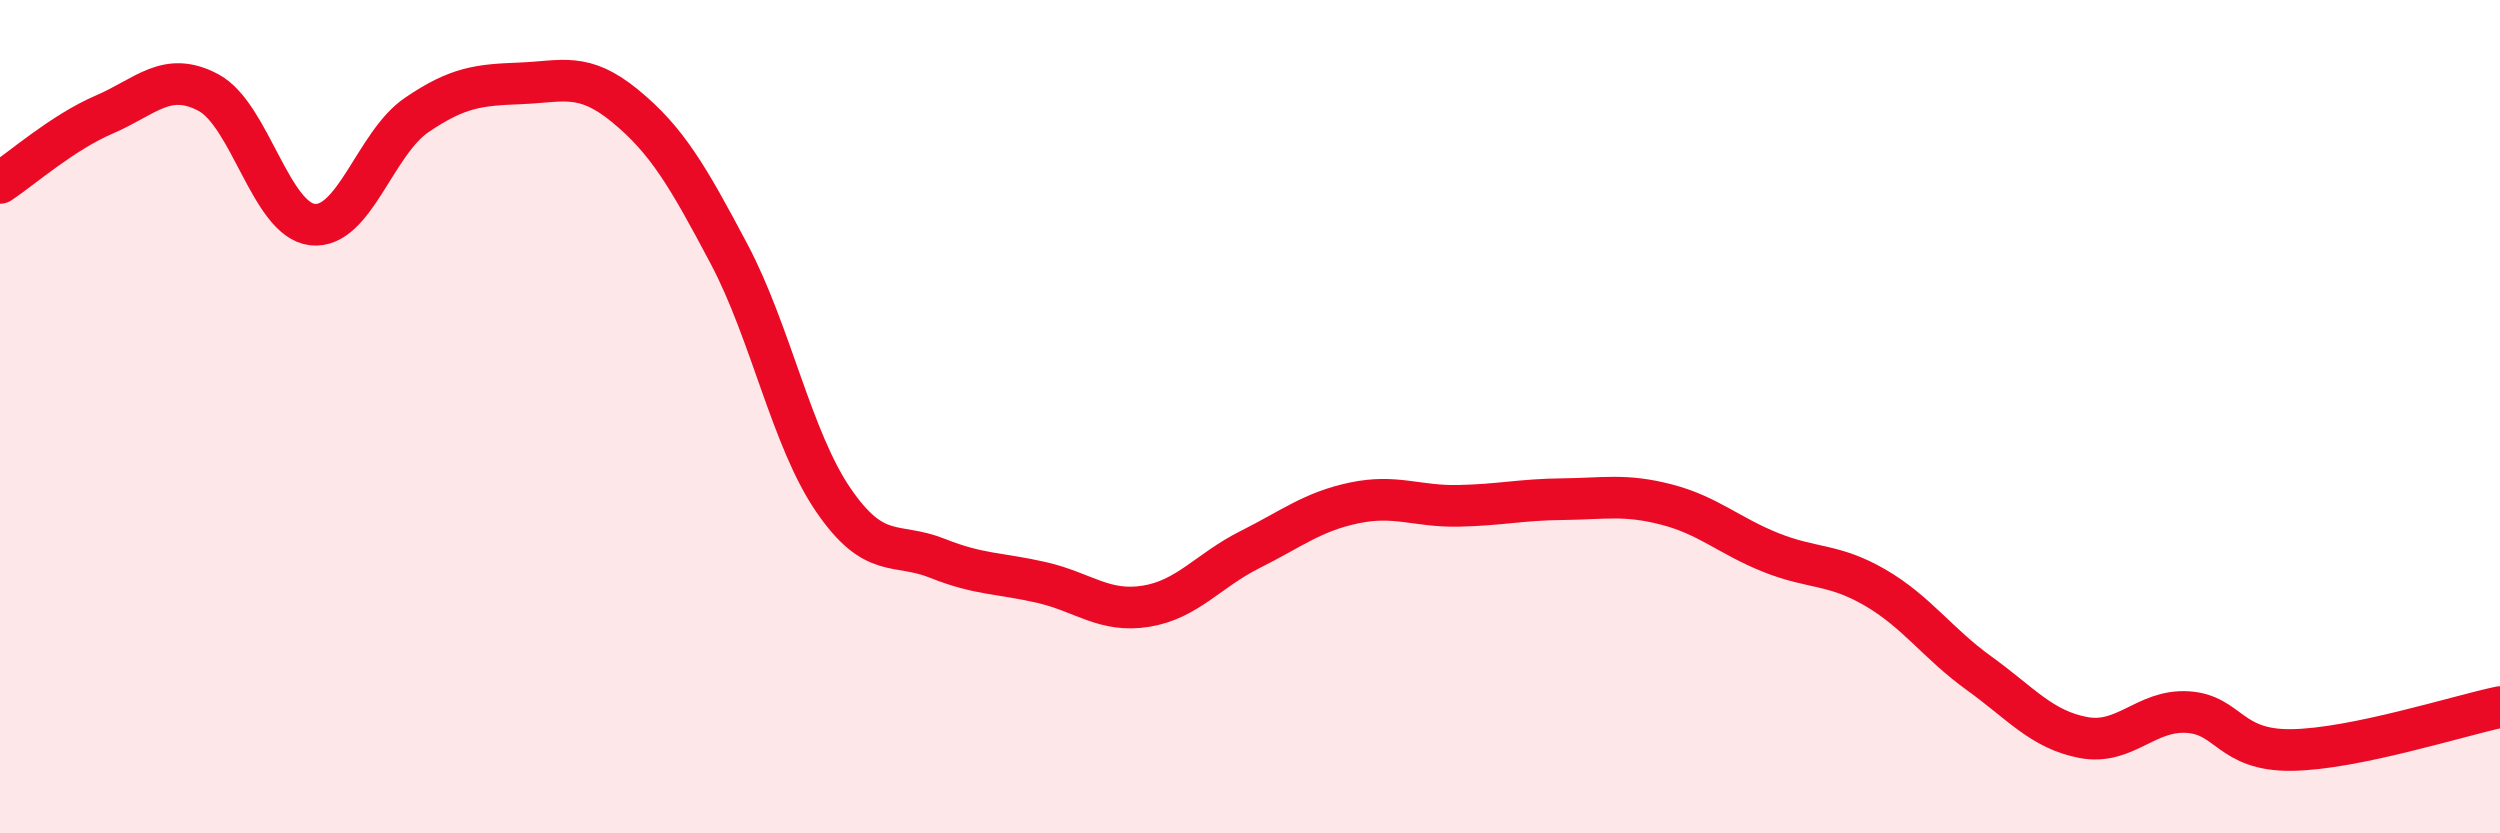
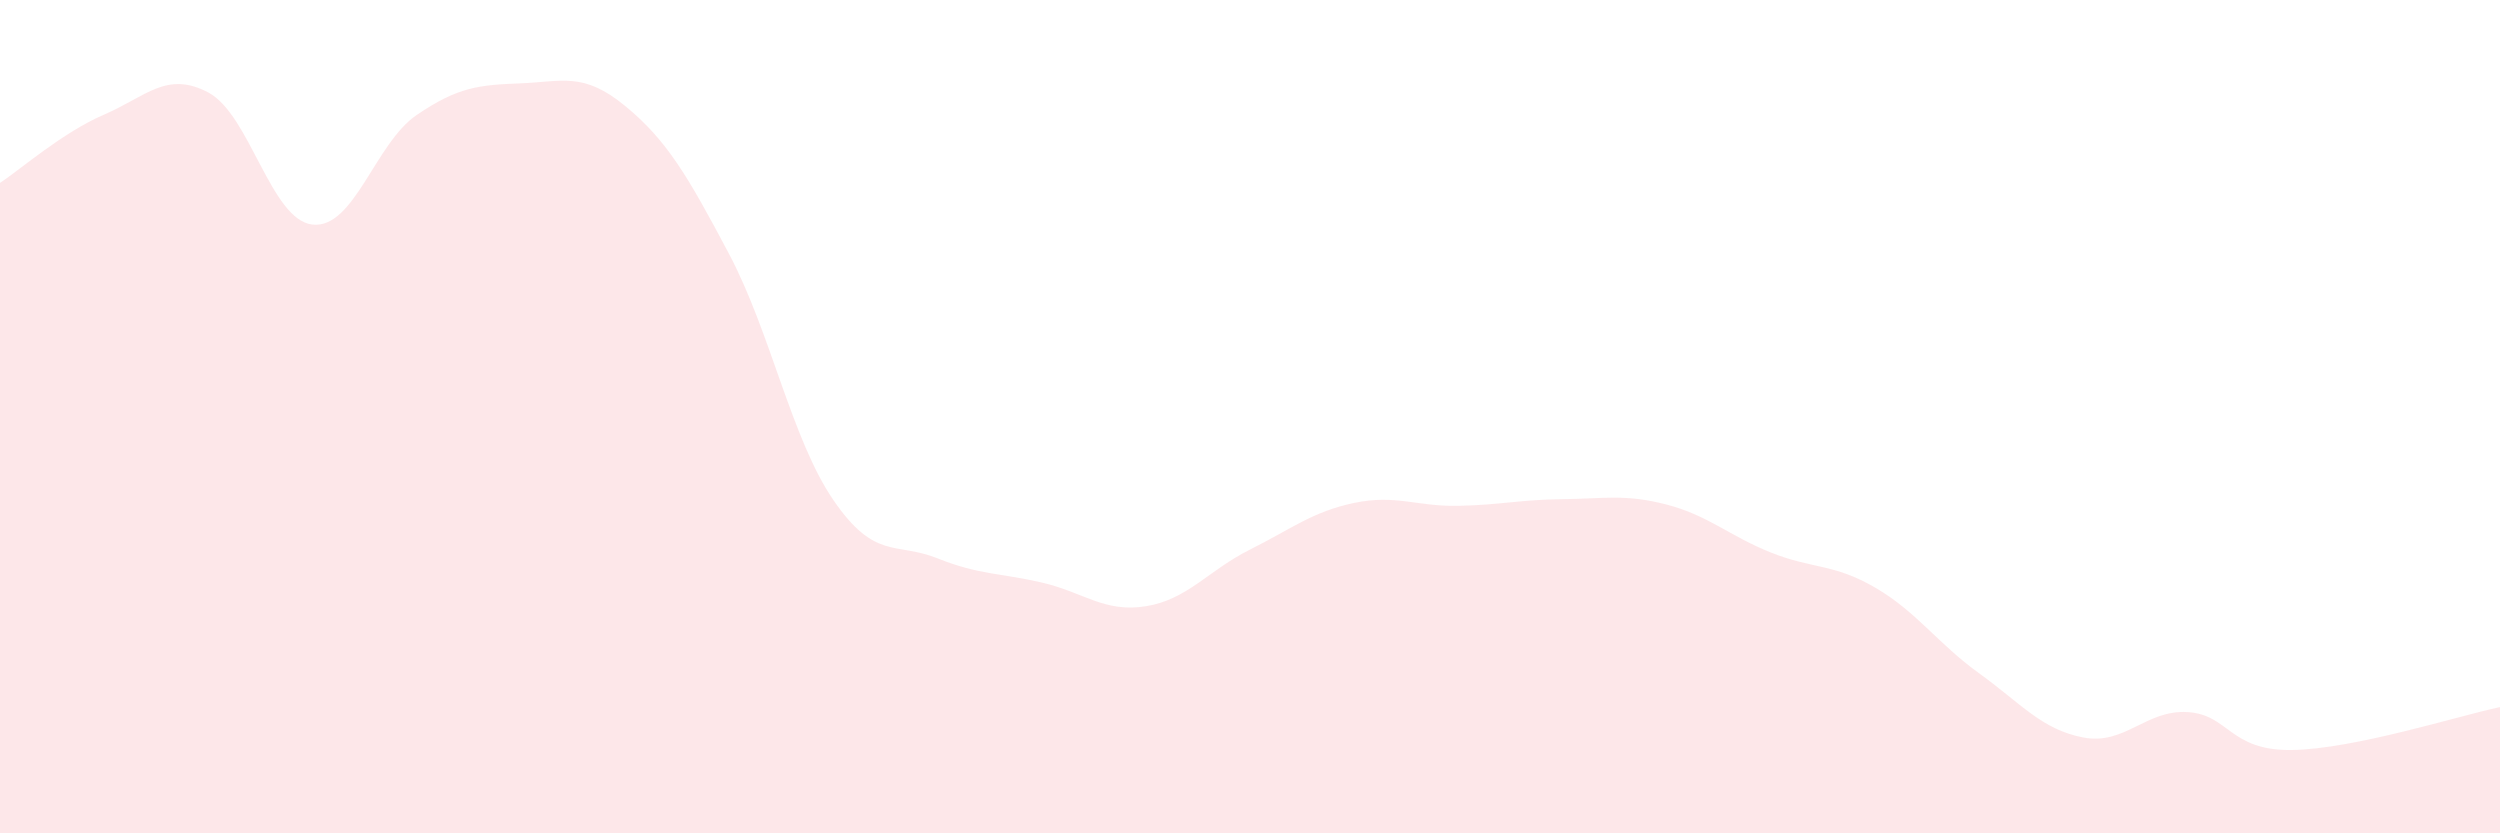
<svg xmlns="http://www.w3.org/2000/svg" width="60" height="20" viewBox="0 0 60 20">
  <path d="M 0,4.39 C 0.5,4.06 1.5,3.18 2.5,2.75 C 3.5,2.32 4,1.69 5,2.22 C 6,2.75 6.5,5.28 7.5,5.39 C 8.5,5.5 9,3.44 10,2.76 C 11,2.08 11.5,2.04 12.5,2 C 13.5,1.96 14,1.72 15,2.54 C 16,3.36 16.5,4.21 17.5,6.1 C 18.5,7.99 19,10.54 20,12 C 21,13.46 21.5,13 22.5,13.4 C 23.5,13.8 24,13.75 25,13.98 C 26,14.21 26.5,14.71 27.5,14.55 C 28.5,14.39 29,13.69 30,13.19 C 31,12.69 31.5,12.28 32.5,12.07 C 33.5,11.86 34,12.16 35,12.14 C 36,12.12 36.5,11.99 37.5,11.98 C 38.5,11.97 39,11.85 40,12.11 C 41,12.37 41.5,12.86 42.5,13.26 C 43.5,13.66 44,13.52 45,14.1 C 46,14.68 46.5,15.44 47.5,16.16 C 48.5,16.88 49,17.51 50,17.7 C 51,17.89 51.5,17.03 52.5,17.09 C 53.5,17.15 53.5,18.02 55,18 C 56.5,17.98 59,17.18 60,16.97L60 20L0 20Z" fill="#EB0A25" opacity="0.1" stroke-linecap="round" stroke-linejoin="round" />
-   <path d="M 0,4.39 C 0.5,4.06 1.5,3.18 2.5,2.75 C 3.5,2.32 4,1.69 5,2.22 C 6,2.75 6.5,5.28 7.5,5.39 C 8.5,5.5 9,3.44 10,2.76 C 11,2.08 11.5,2.04 12.5,2 C 13.5,1.96 14,1.72 15,2.54 C 16,3.36 16.5,4.21 17.5,6.1 C 18.5,7.99 19,10.54 20,12 C 21,13.46 21.5,13 22.5,13.4 C 23.5,13.8 24,13.75 25,13.98 C 26,14.21 26.5,14.71 27.5,14.55 C 28.5,14.39 29,13.69 30,13.19 C 31,12.69 31.5,12.28 32.5,12.07 C 33.5,11.86 34,12.16 35,12.14 C 36,12.12 36.5,11.99 37.5,11.98 C 38.5,11.97 39,11.85 40,12.11 C 41,12.37 41.5,12.86 42.5,13.26 C 43.5,13.66 44,13.52 45,14.1 C 46,14.68 46.5,15.44 47.5,16.16 C 48.5,16.88 49,17.51 50,17.7 C 51,17.89 51.5,17.03 52.5,17.09 C 53.5,17.15 53.5,18.02 55,18 C 56.5,17.98 59,17.18 60,16.97" stroke="#EB0A25" stroke-width="1" fill="none" stroke-linecap="round" stroke-linejoin="round" />
</svg>